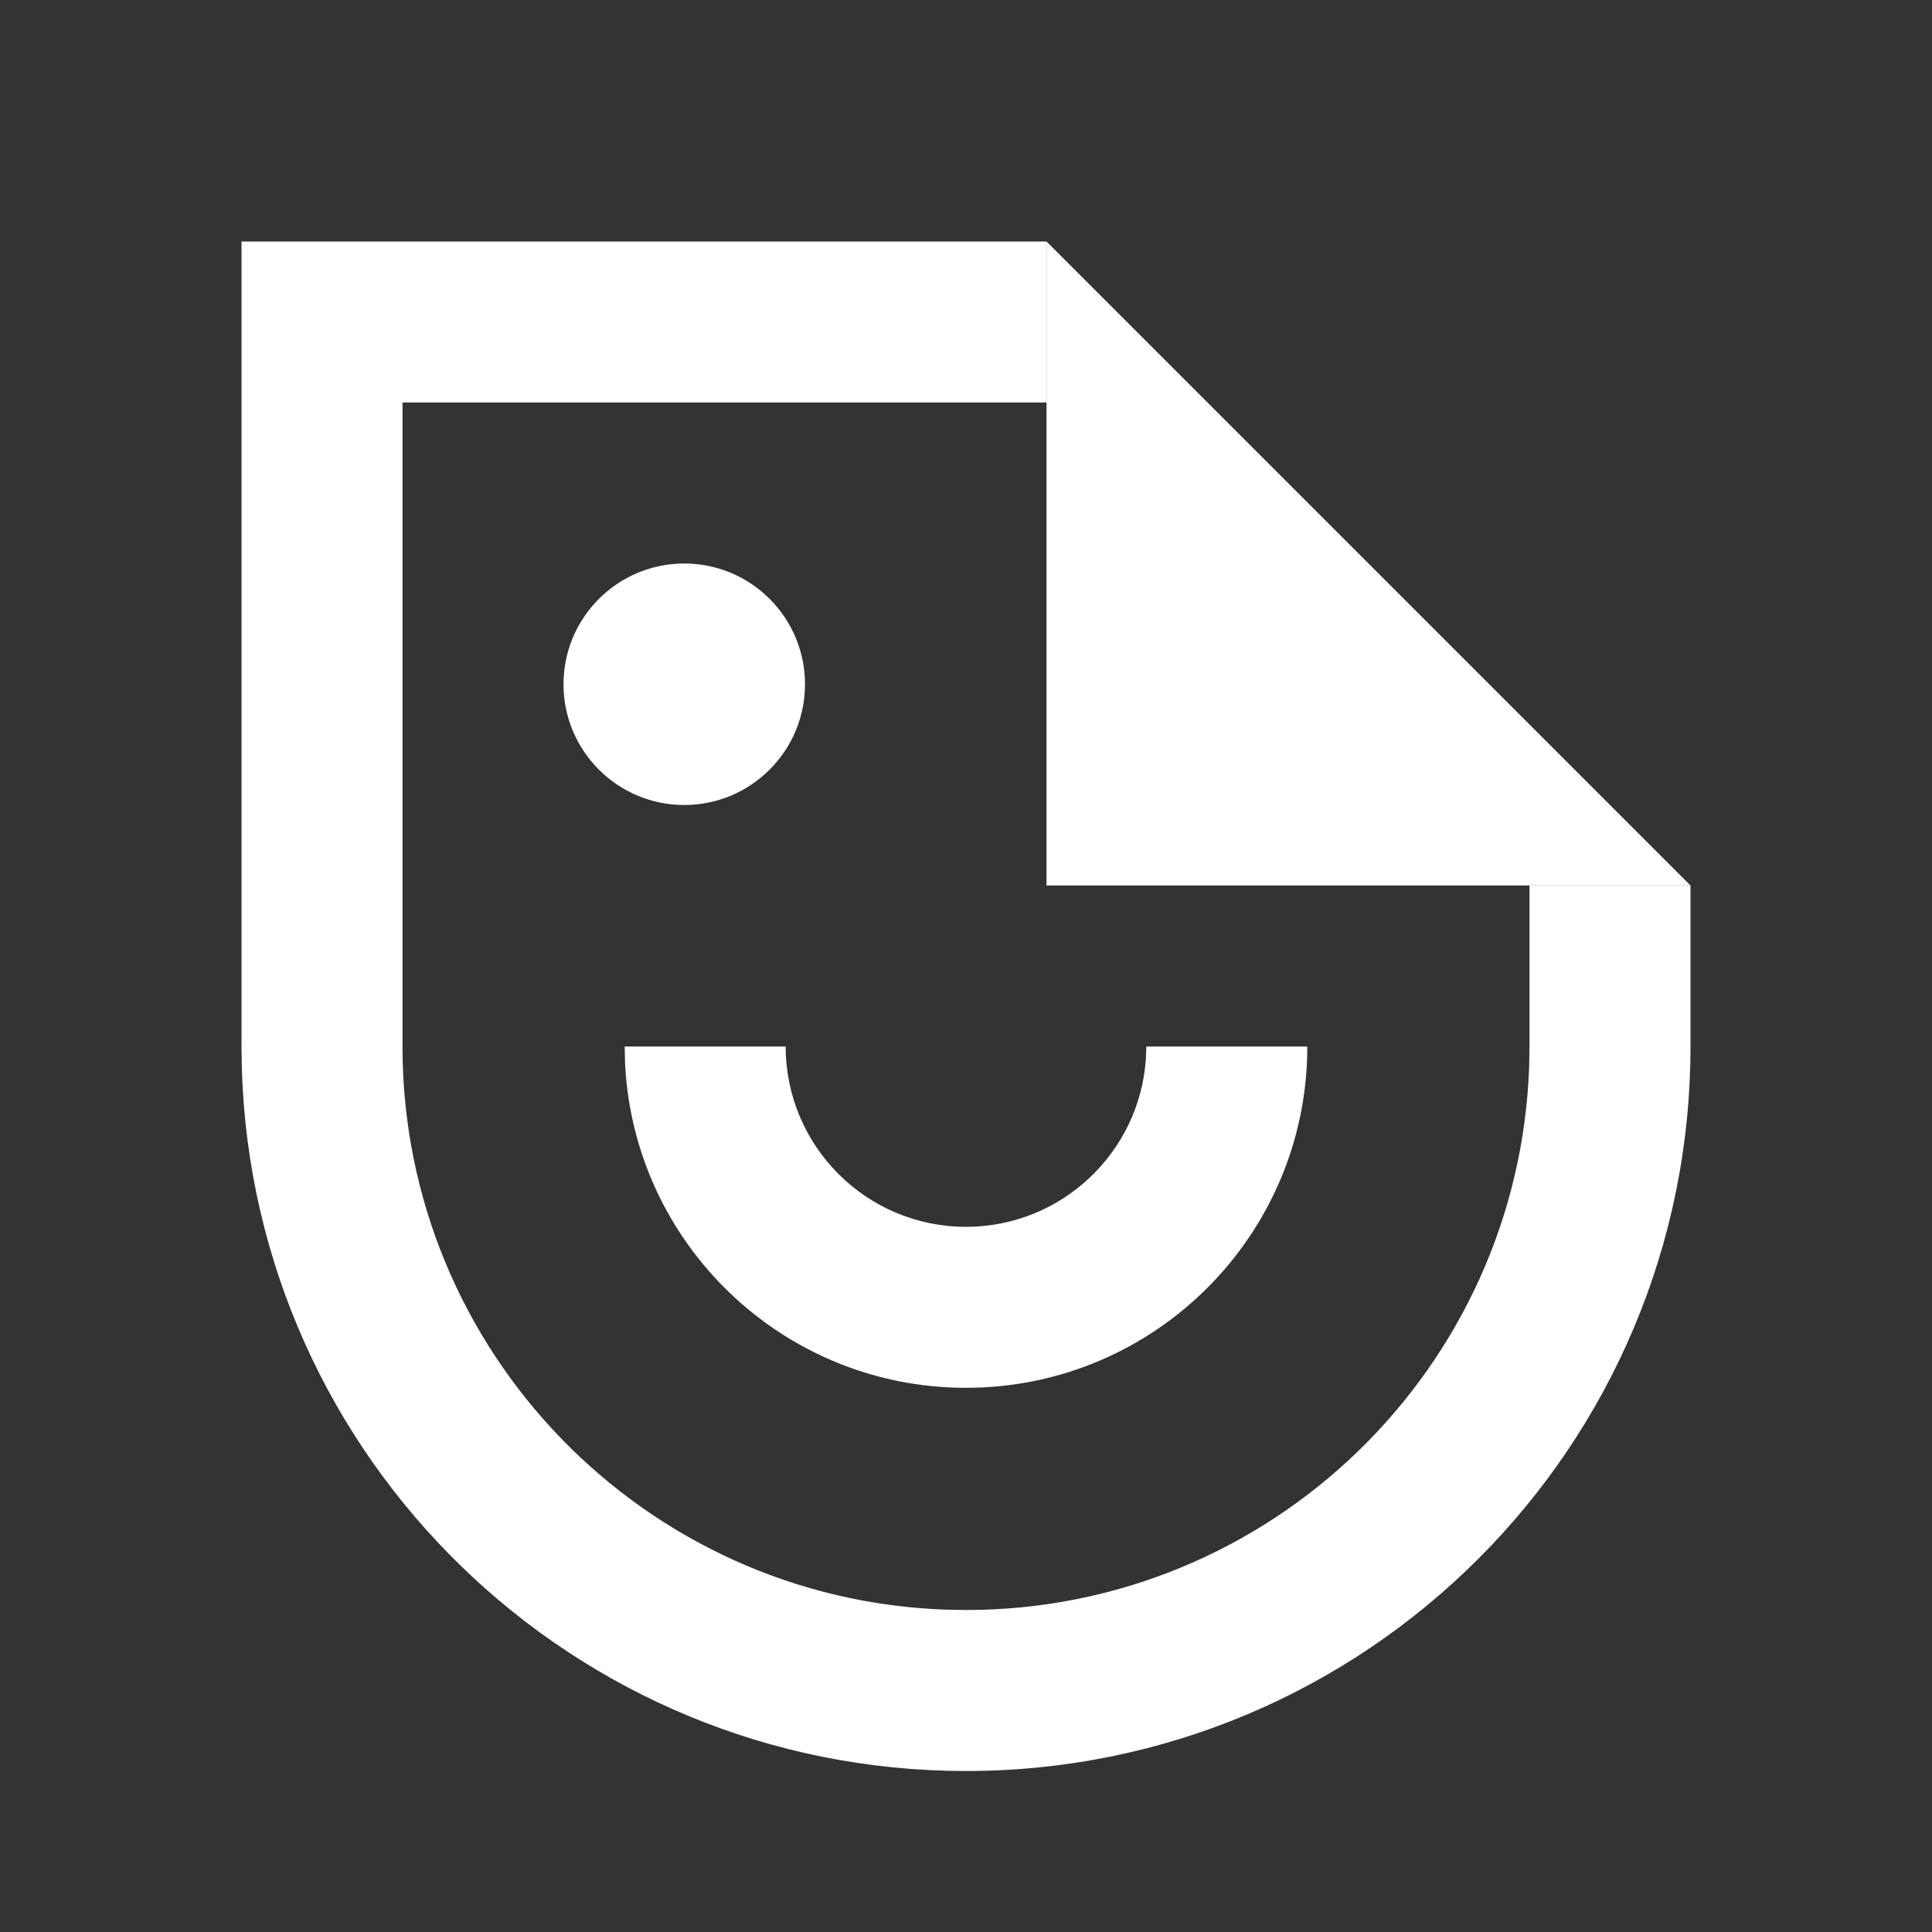
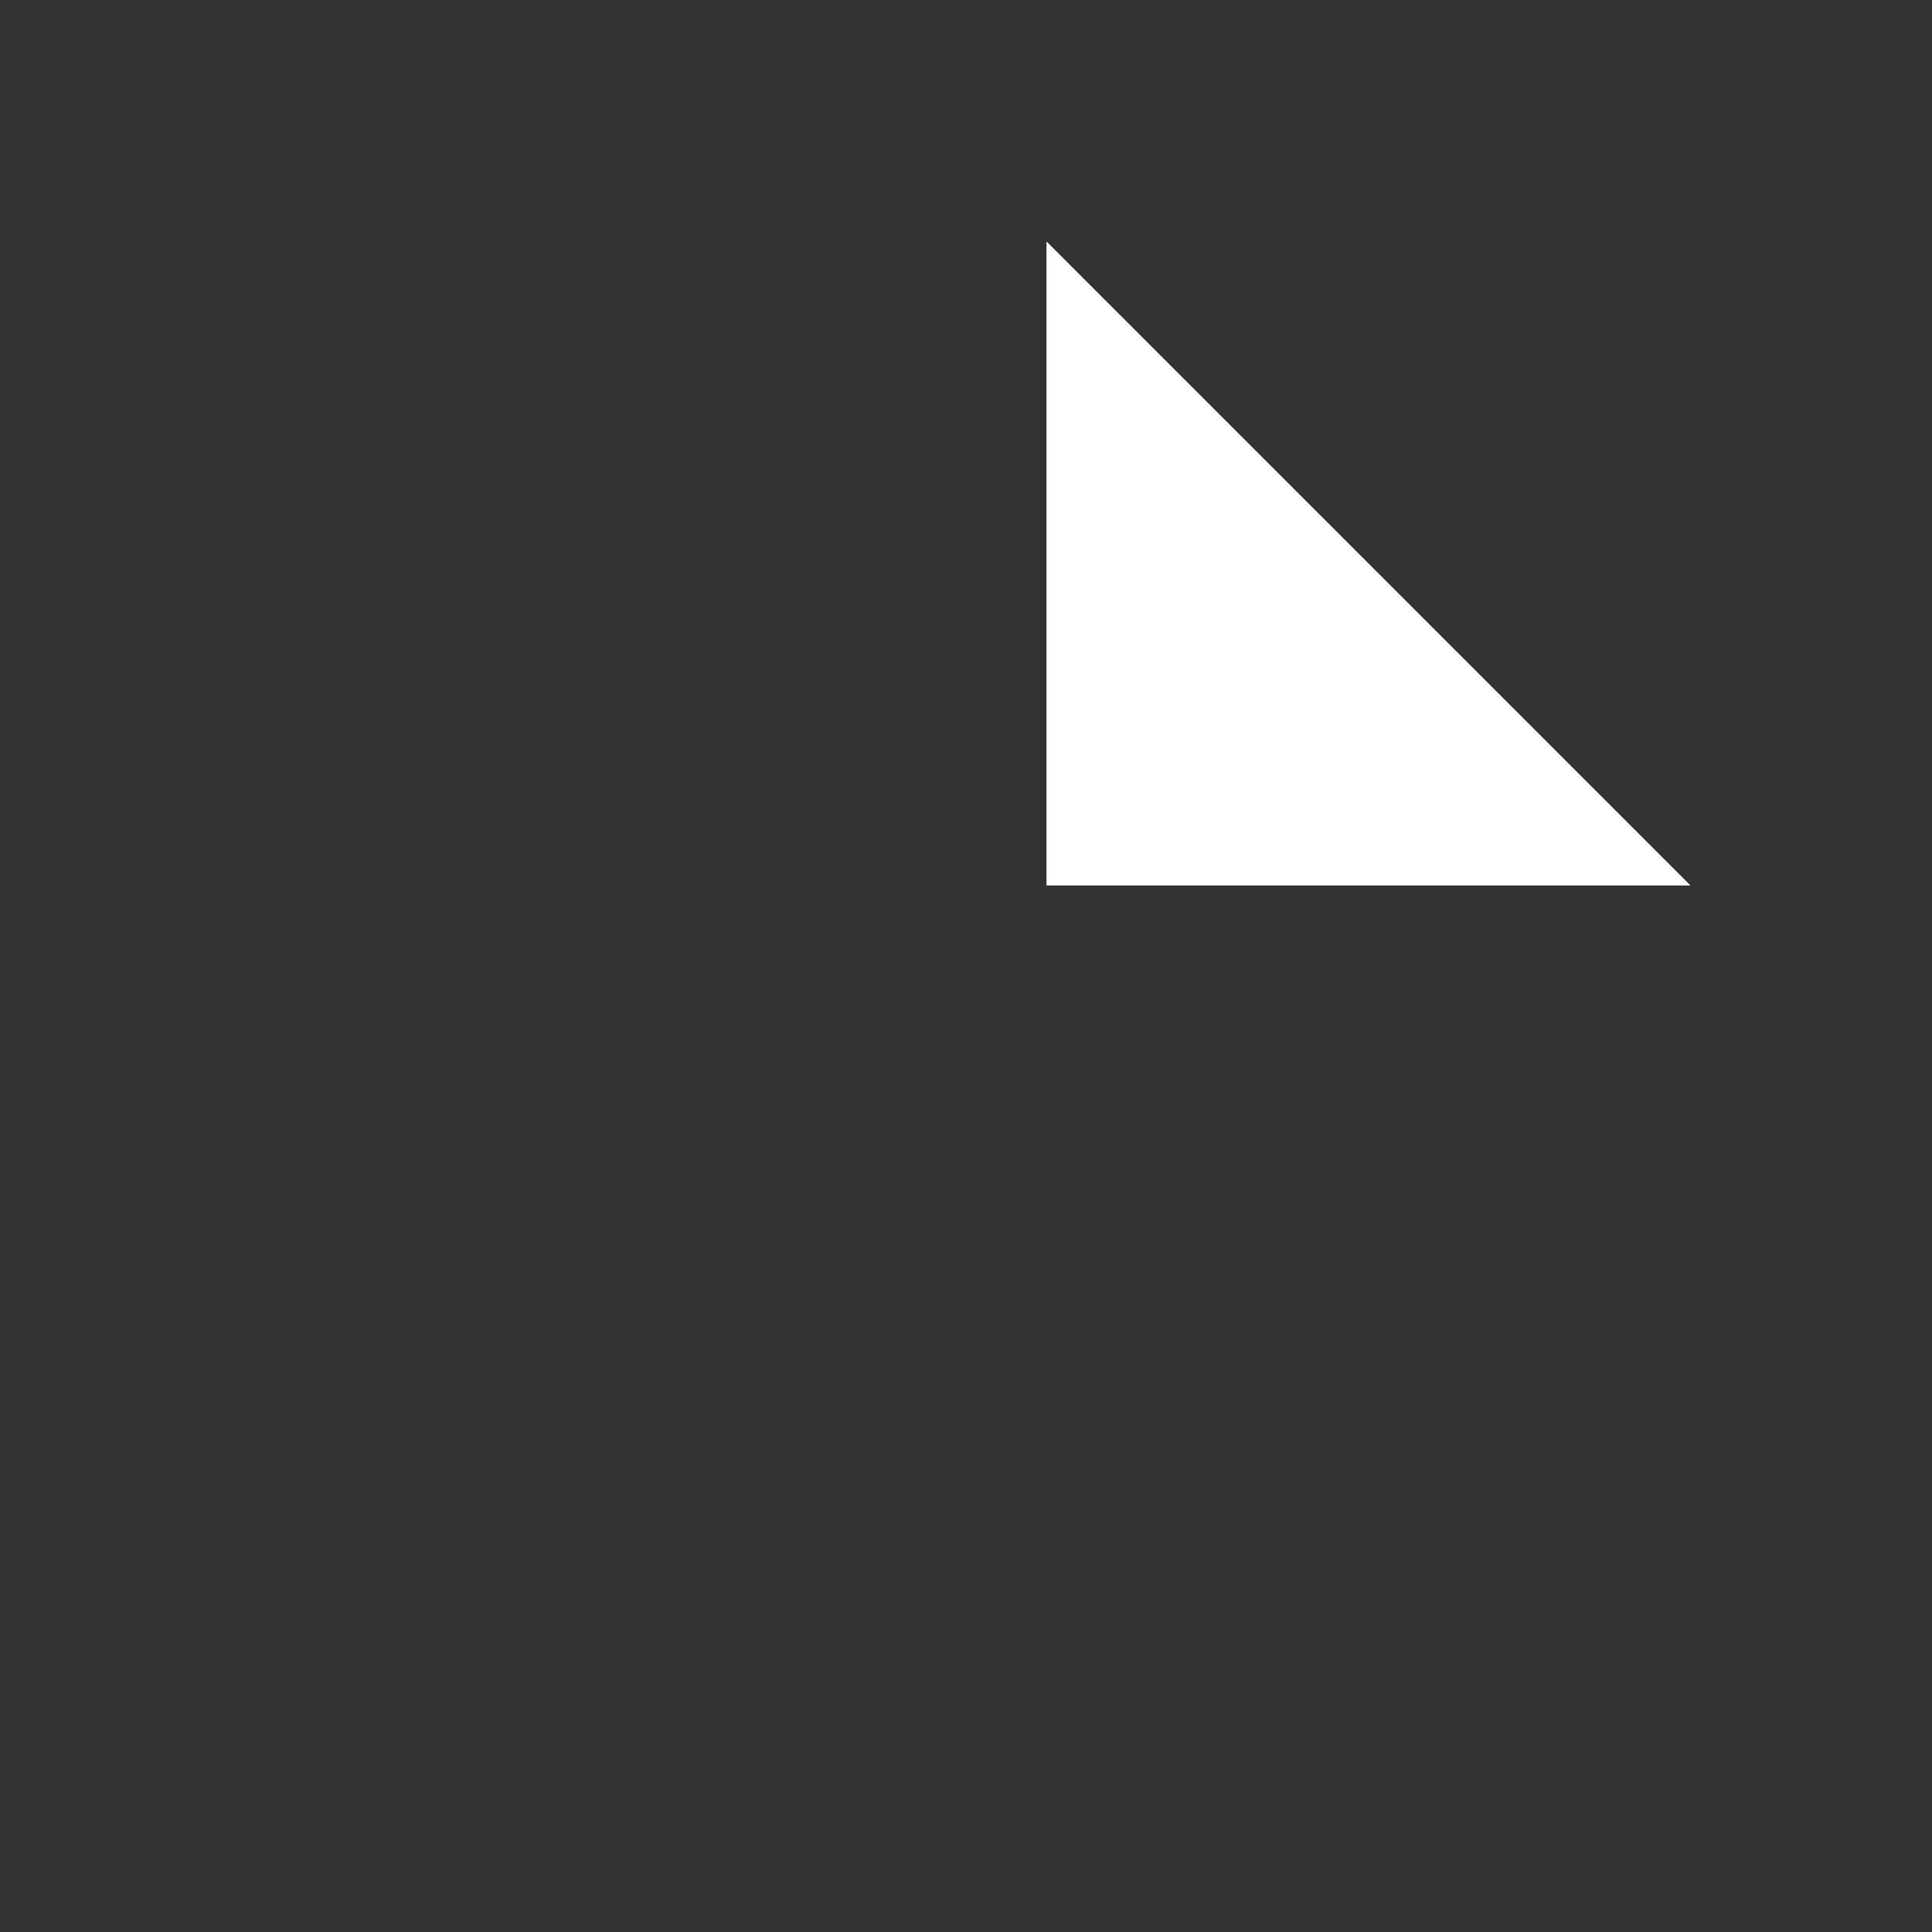
<svg xmlns="http://www.w3.org/2000/svg" width="24px" height="24px" viewBox="0 0 24 24" version="1.1">
  <rect x="0" y="0" width="24" height="24" fill="#333333" stroke="none" />
  <title>white / Culture</title>
  <g id="white-/-Culture" stroke="none" stroke-width="1" fill="none" fill-rule="evenodd">
    <g id="Culture">
      <rect id="Rectangle" x="0" y="0" width="24" height="24" />
-       <path d="M13,3 L13,5 L5,5 L5,13 C5,16.785 8.005,19.869 11.759,19.996 L12,20 C15.785,20 18.869,16.995 18.996,13.241 L19,13 L19,11 L21,11 L21,13 C21,17.971 16.971,22 12,22 C7.118,22 3.144,18.113 3.004,13.265 L3,13 L3,3 L13,3 Z M9.76,13 C9.76,14.237 10.763,15.24 12,15.24 C13.183,15.24 14.152,14.322 14.234,13.16 L14.24,13 L16.24,13 C16.24,15.342 14.342,17.24 12,17.24 C9.729,17.24 7.875,15.455 7.765,13.212 L7.76,13 L9.76,13 Z M8.5,7 C9.328,7 10,7.672 10,8.5 C10,9.328 9.328,10 8.5,10 C7.672,10 7,9.328 7,8.5 C7,7.672 7.672,7 8.5,7 Z" id="Shape" fill="#FFFFFF" />
      <polygon id="Path" fill="#FFFFFF" points="21 11 13 11 13 3" />
    </g>
  </g>
</svg>